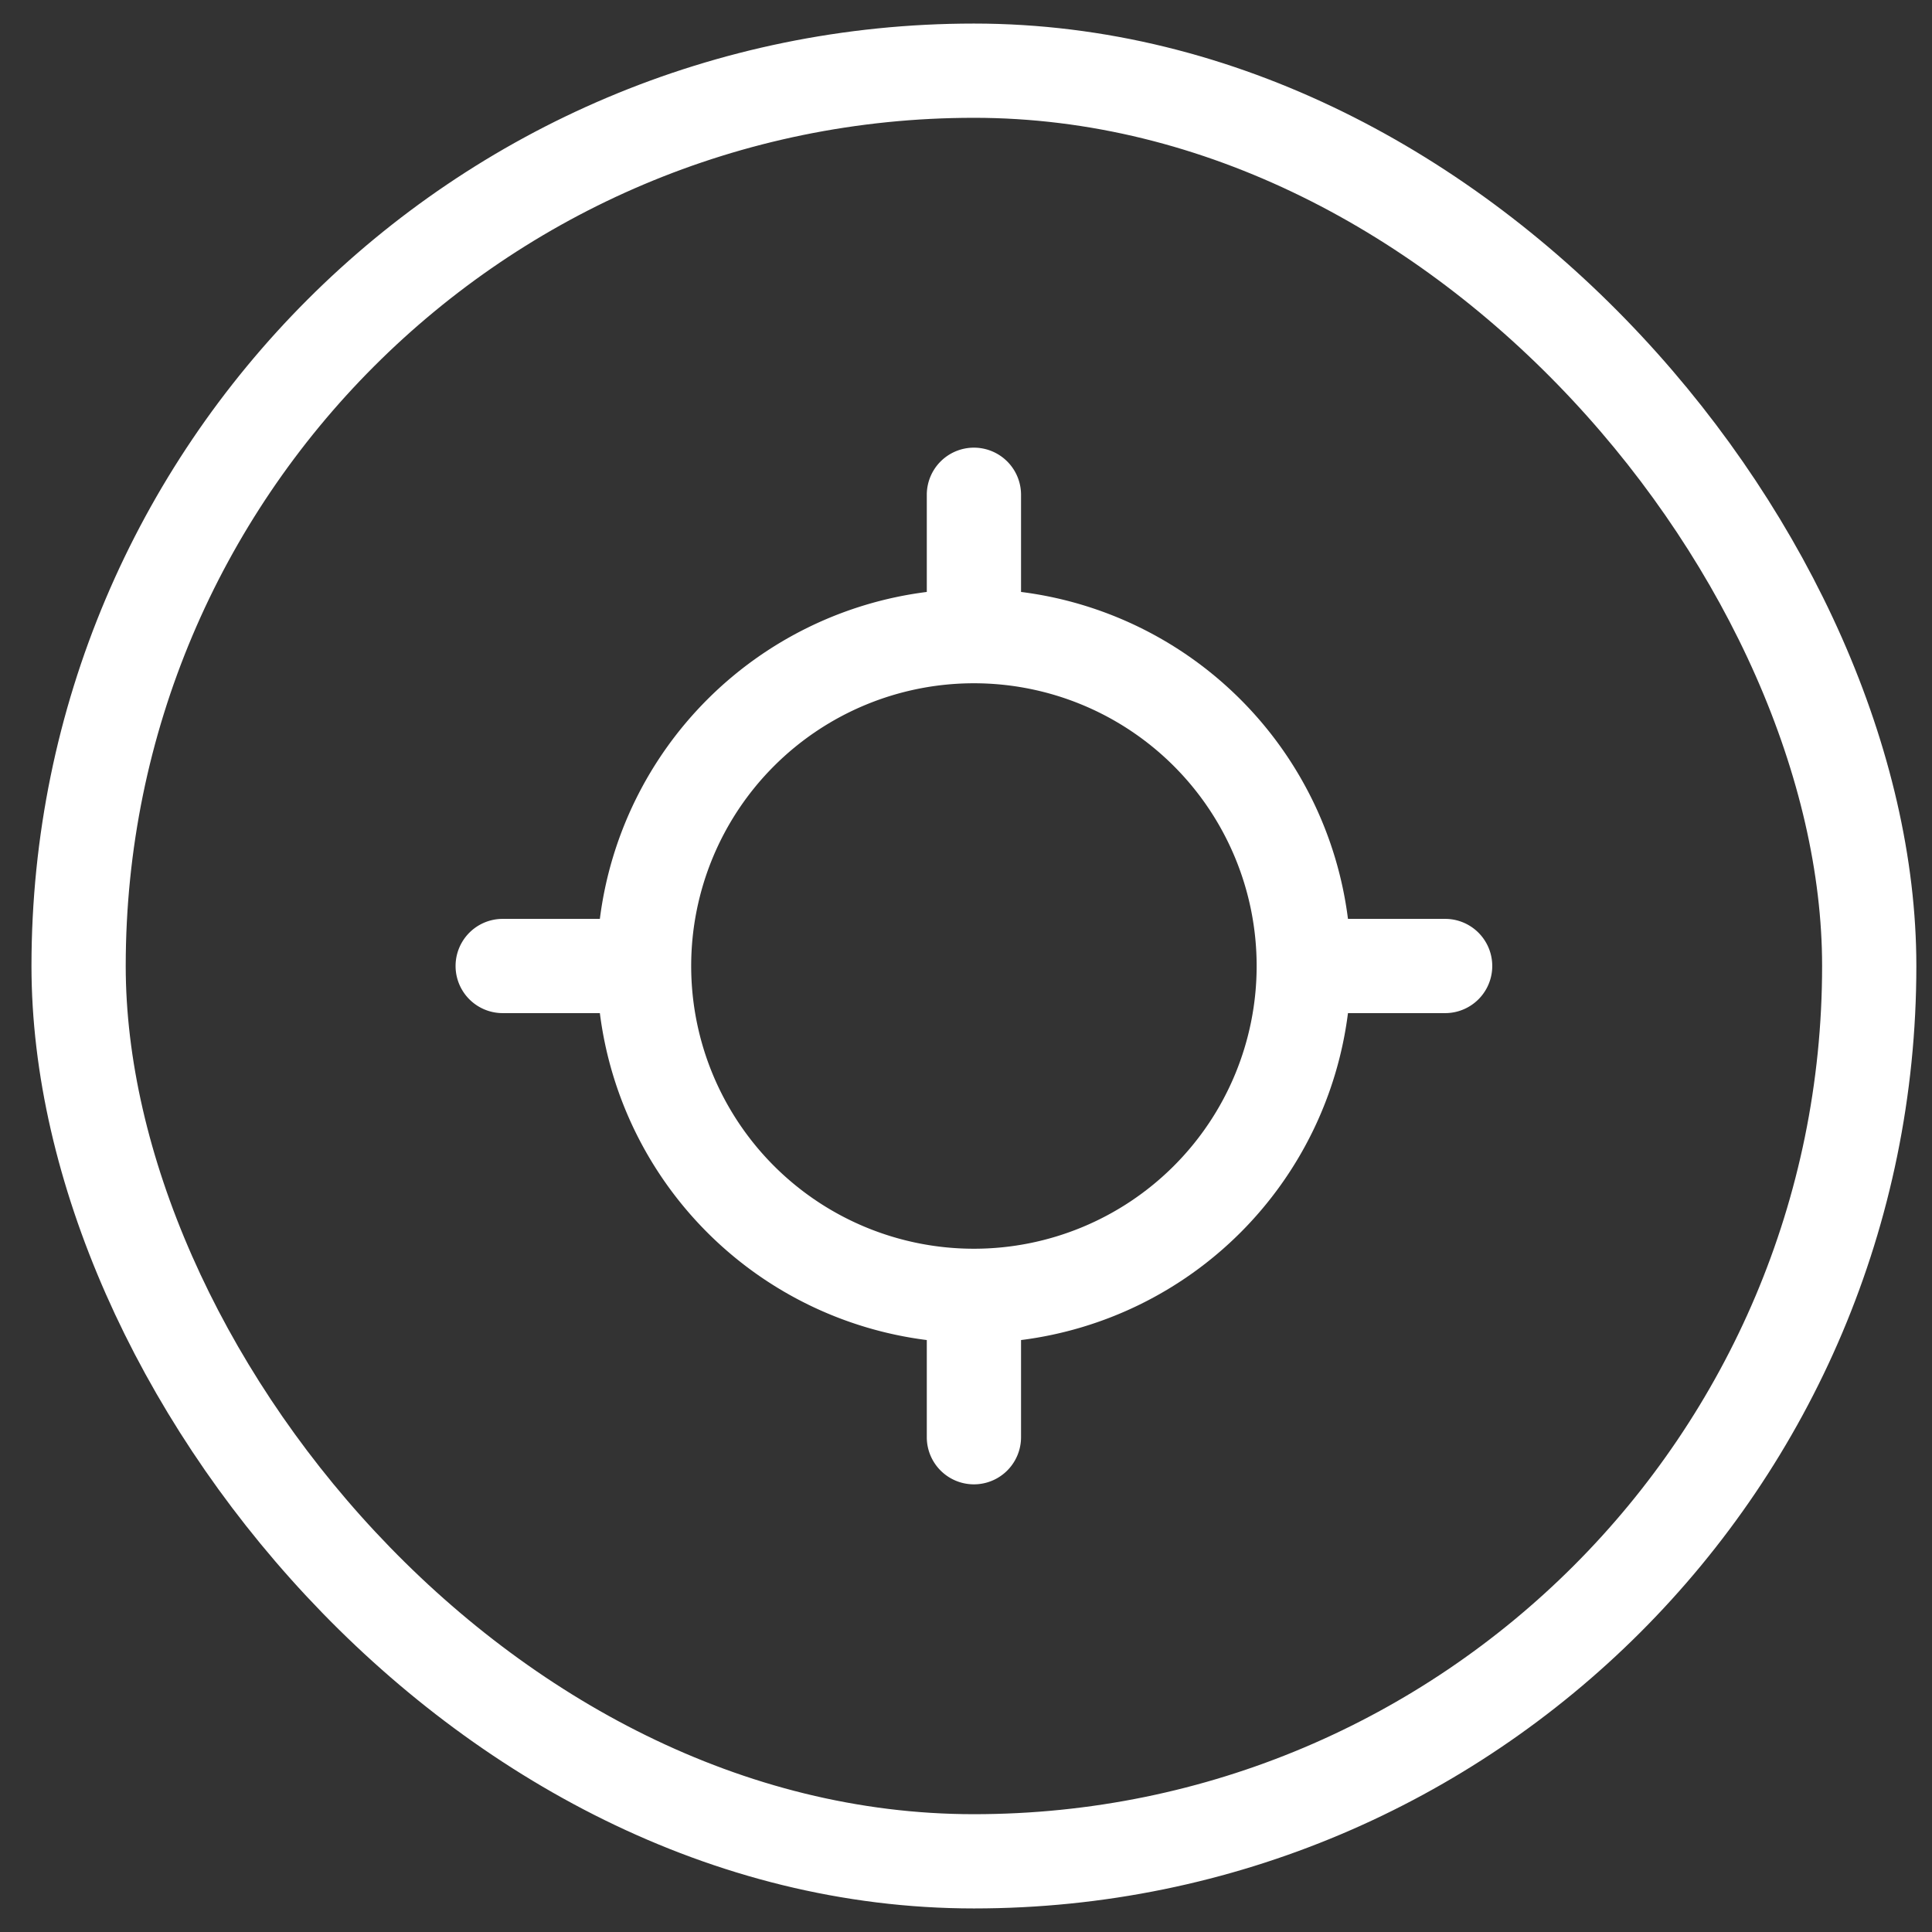
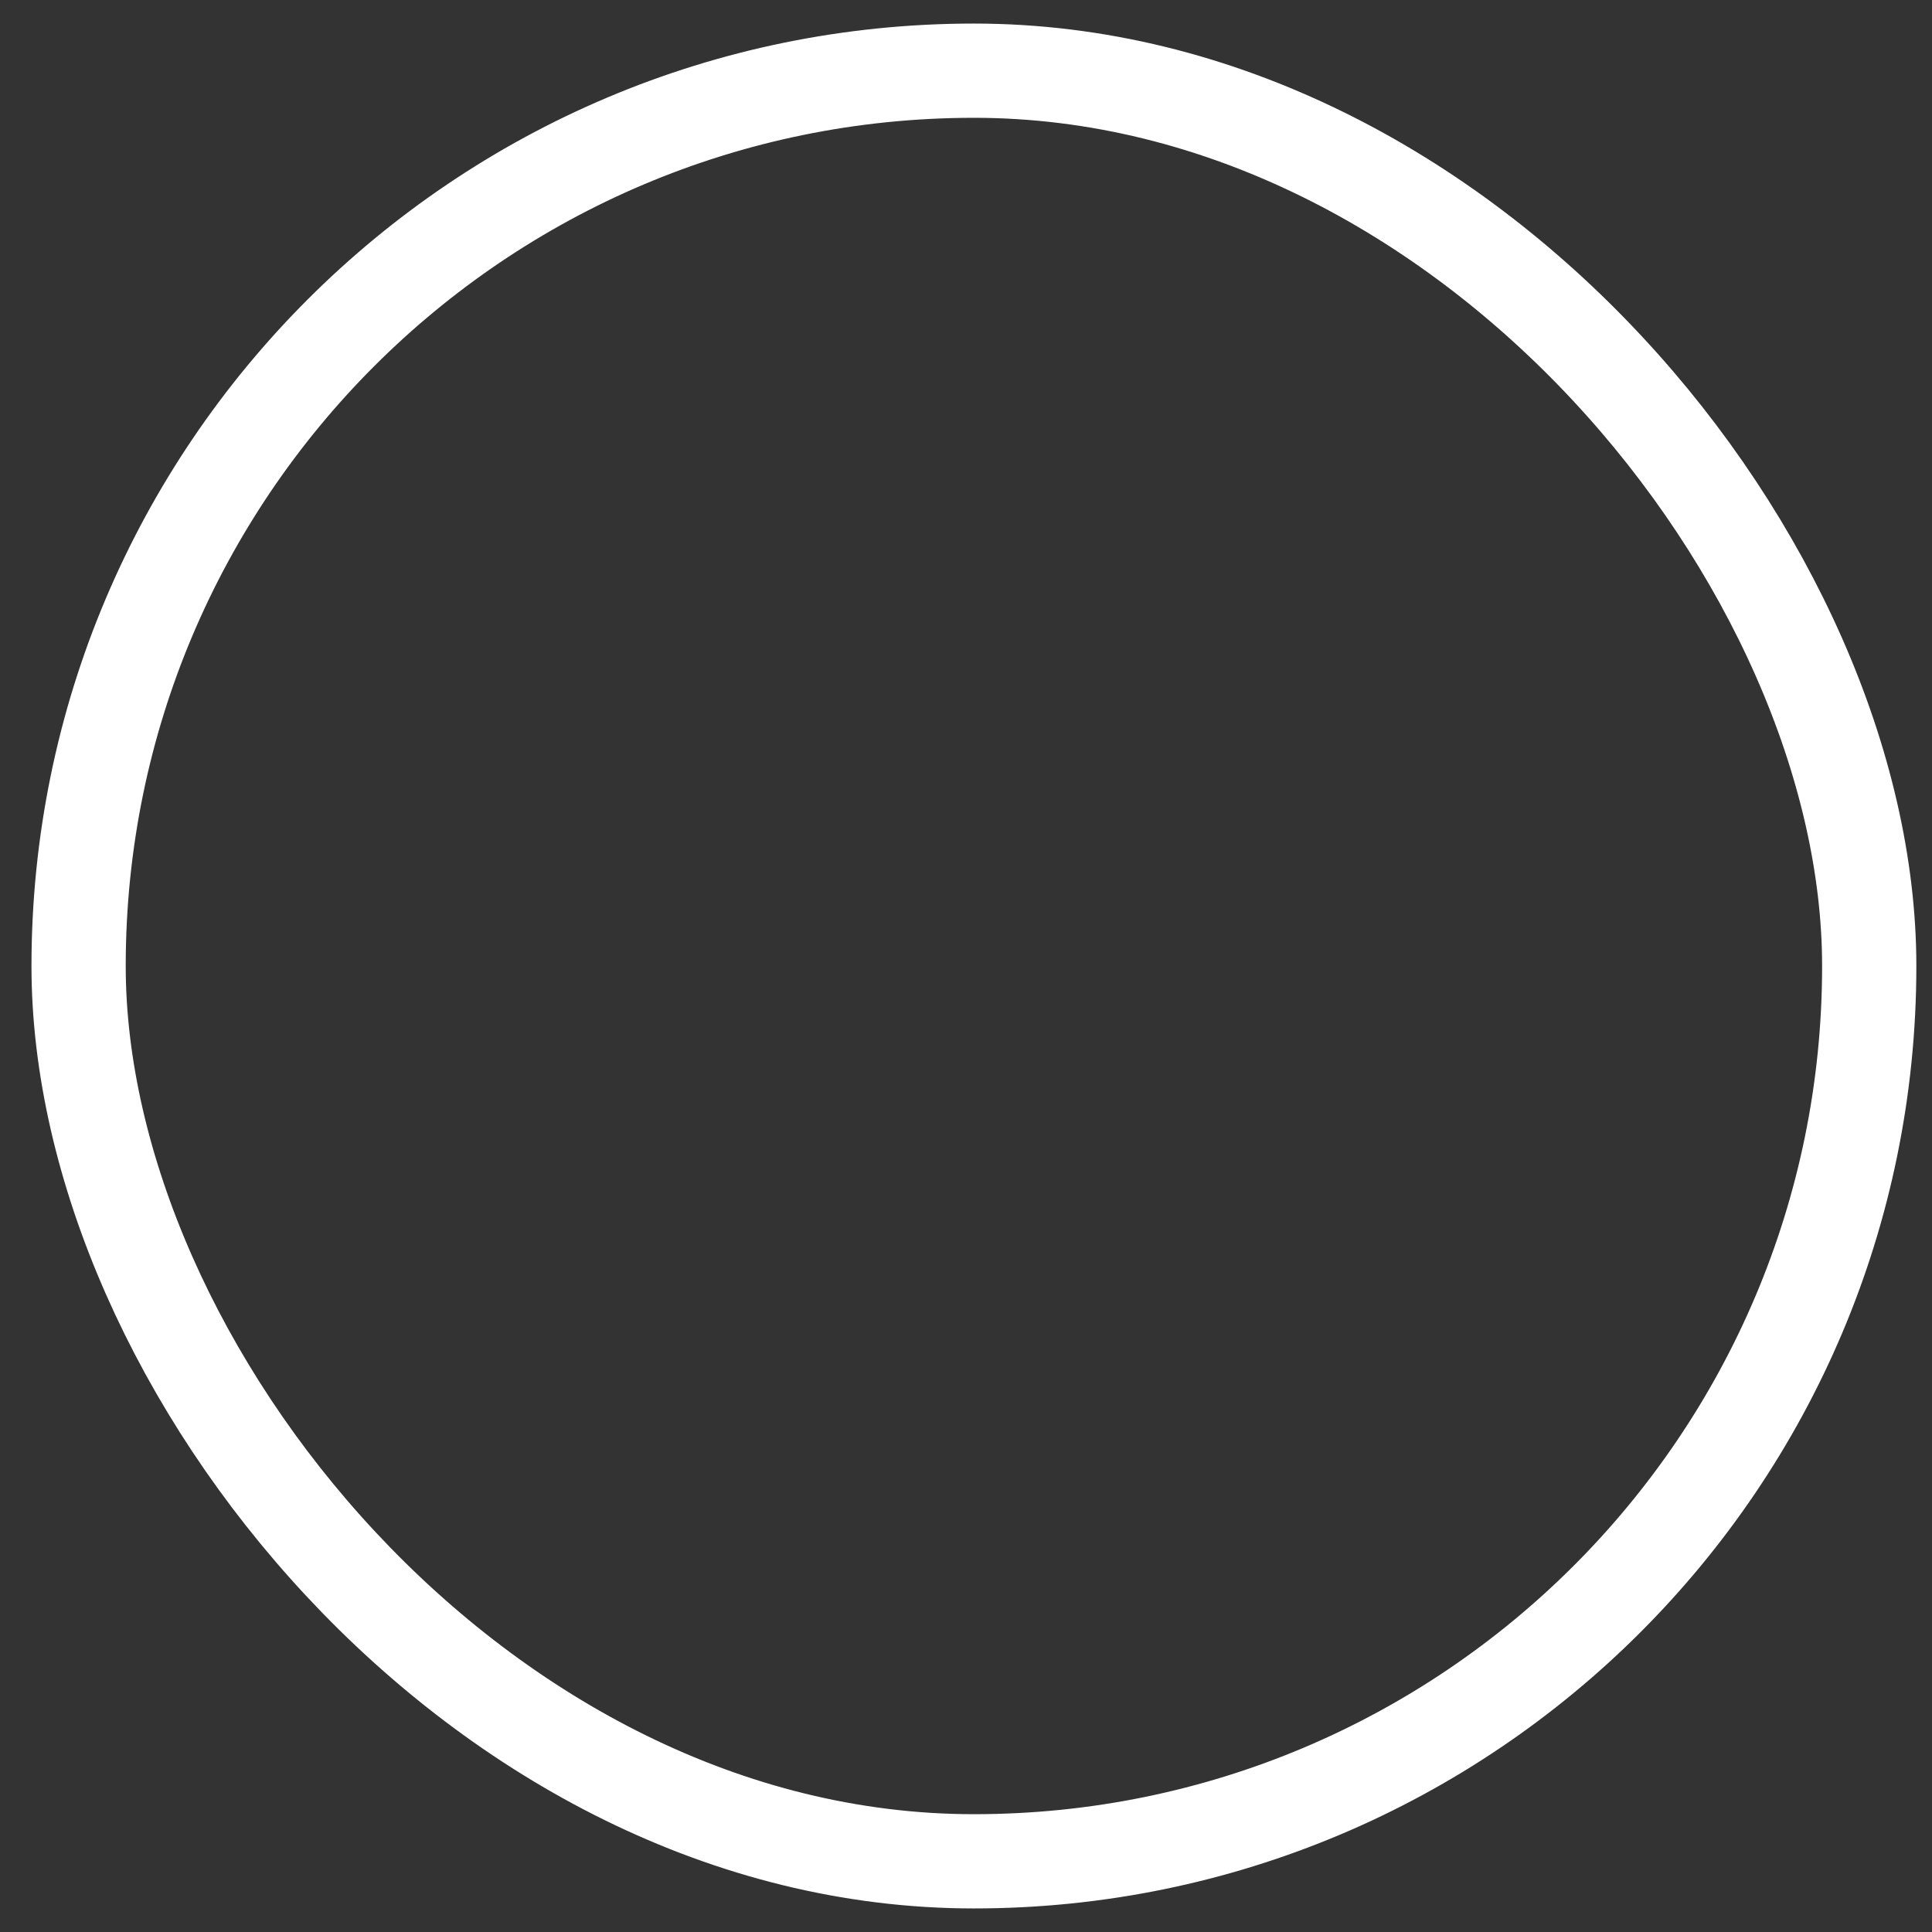
<svg xmlns="http://www.w3.org/2000/svg" width="41" height="41" fill="none">
  <rect width="100%" height="100%" fill="#333333" stroke="none" />
  <rect x="1.668" y="1.5" width="38" height="38" rx="19" stroke="#fff" stroke-width="2" />
-   <path fill-rule="evenodd" clip-rule="evenodd" d="M20.668 9.5a1 1 0 0 1 1 1v2.062a8.004 8.004 0 0 1 6.938 6.938h2.062a1 1 0 1 1 0 2h-2.062a8.004 8.004 0 0 1-6.938 6.938V30.5a1 1 0 1 1-2 0v-2.062A8.004 8.004 0 0 1 12.73 21.5h-2.062a1 1 0 1 1 0-2h2.062a8.004 8.004 0 0 1 6.938-6.938V10.5a1 1 0 0 1 1-1Zm0 5a6 6 0 1 0 0 12 6 6 0 0 0 0-12Z" fill="#fff" />
</svg>